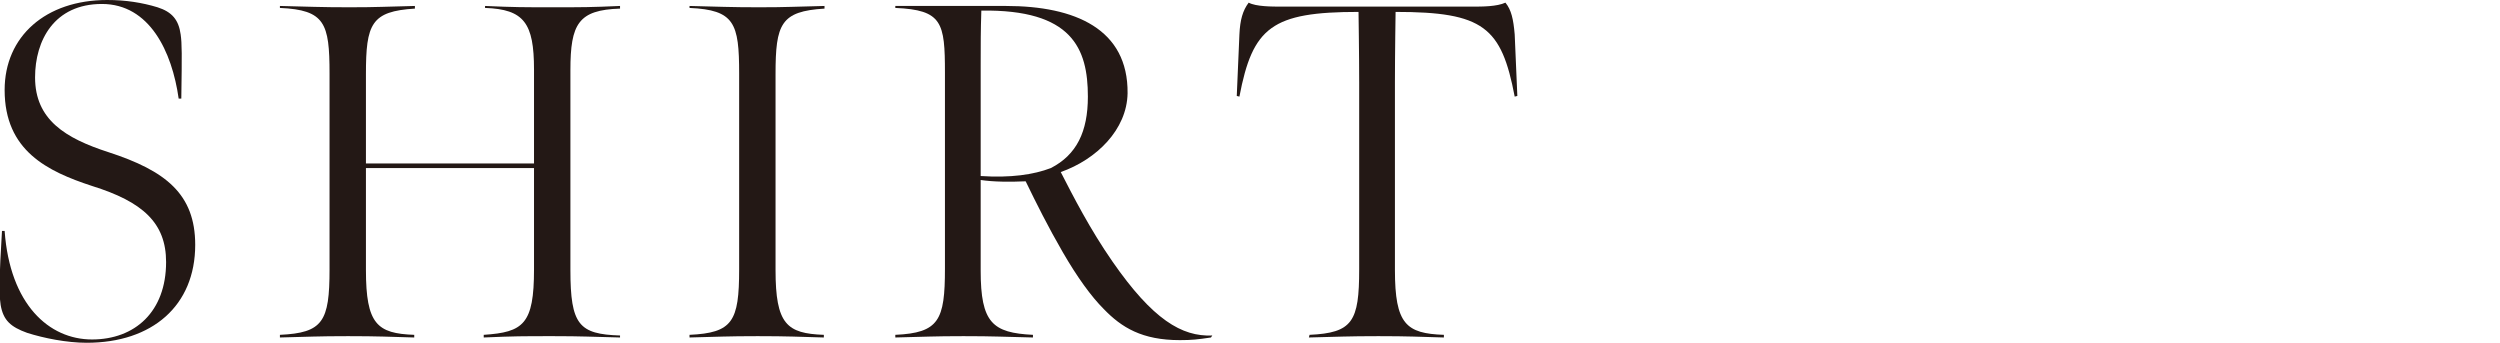
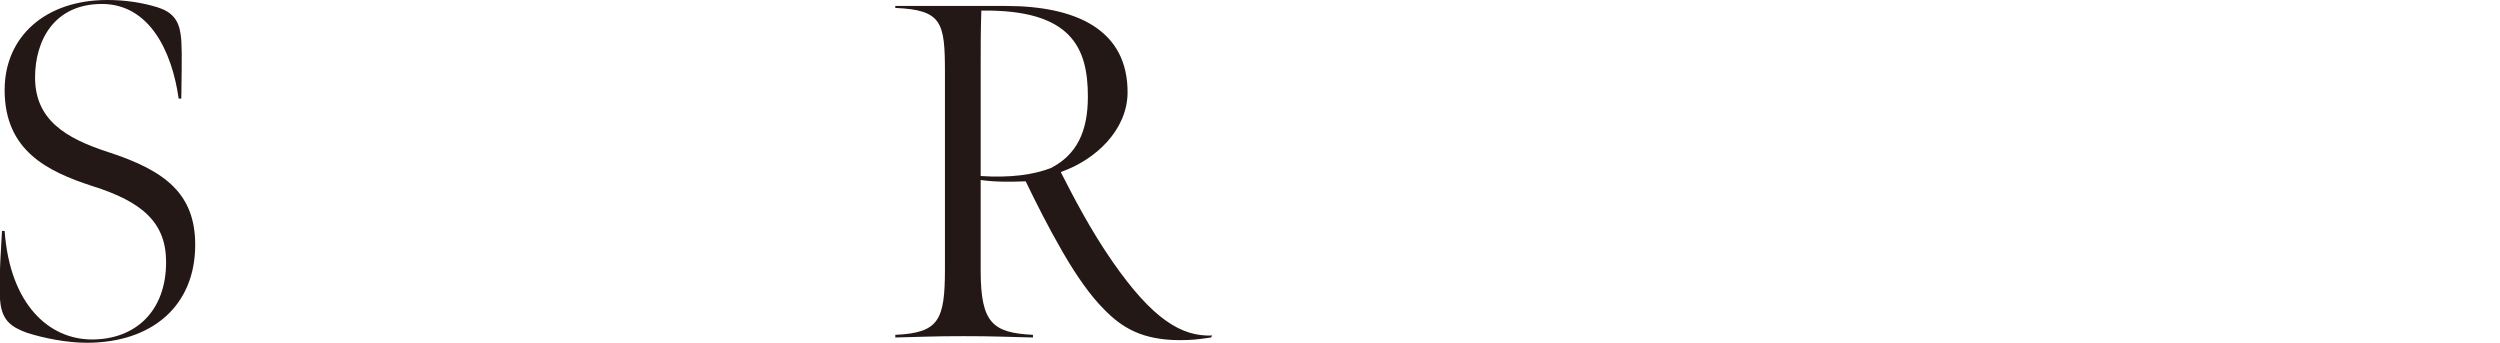
<svg xmlns="http://www.w3.org/2000/svg" version="1.1" id="_レイヤー_2" x="0px" y="0px" viewBox="0 0 377.8 51.8" style="enable-background:new 0 0 377.8 51.8;" xml:space="preserve">
  <style type="text/css">
	.st0{fill:#231815;}
</style>
  <g id="design">
    <path class="st0" d="M4.1,50.3c-2.5-0.9-3.6-1.9-4-4.2c-0.3-2.1-0.2-4.3,0.2-11.2h0.4c0.8,11.1,6.7,16.4,13.2,16.4   s11.2-4.2,11.2-11.7c0-5.9-3.5-9.1-11.2-11.5C7.2,25.9,0.7,22.8,0.7,13.6C0.7,5.5,6.9,0,16.2,0c2.8,0,5.3,0.4,7.6,1.1   C26,1.8,27,3,27.3,5.2c0.2,1.4,0.2,2.9,0.1,9.7h-0.4C26,7.8,22.6,0.6,15.4,0.6S5.3,6.1,5.3,11.7c0,6.4,4.6,9.2,11.1,11.3   c8.6,2.8,13.1,6.3,13.1,14c0,9.2-6.5,14.8-16.4,14.8C10.1,51.8,6.6,51.1,4.1,50.3L4.1,50.3z" />
-     <path class="st0" d="M83.6,50.8c-4.7,0-5.8,0-10.5,0.2v-0.4c6-0.4,7.6-1.6,7.6-9.9V25.4H55.3v15.4c0,8.2,1.7,9.6,7.3,9.8V51   c-3.8-0.1-5.4-0.2-10-0.2s-6,0.1-10.3,0.2v-0.4c6.5-0.3,7.5-2,7.5-9.9V11.1c0-7.6-0.7-9.6-7.5-9.9V0.9c4.3,0.1,6.1,0.2,10.5,0.2   s5.3-0.1,9.9-0.2v0.4c-6.6,0.4-7.4,2.3-7.4,9.9v13.5h25.4V10.5c0-7-1.5-9.1-7.4-9.3V0.9c4.5,0.2,5.8,0.2,10.2,0.2   c4.6,0,5.7,0,10.2-0.2v0.4c-6.3,0.2-7.5,2.3-7.5,9.3v30.2c0,8.3,1.3,9.7,7.5,9.9V51C89.3,50.9,88,50.8,83.6,50.8L83.6,50.8z" />
-     <path class="st0" d="M117.2,40.8c0,8.2,1.7,9.6,7.3,9.8V51c-3.8-0.1-5.4-0.2-10-0.2s-6,0.1-10.3,0.2v-0.4c6.5-0.3,7.5-2,7.5-9.9   V11.1c0-7.6-0.7-9.6-7.5-9.9V0.9c4.3,0.1,6.1,0.2,10.5,0.2s5.3-0.1,9.9-0.2v0.4c-6.6,0.4-7.4,2.3-7.4,9.9L117.2,40.8L117.2,40.8z" />
    <path class="st0" d="M166.8,46.7c-1.9-1.9-4-4.8-6.2-8.6c-2.2-3.8-4-7.4-5.6-10.7c-2.3,0.1-4.8,0.1-6.8-0.2v13.7   c0,7.9,1.8,9.4,7.9,9.7V51c-4.7-0.1-5.8-0.2-10.5-0.2c-4.5,0-5.8,0.1-10.3,0.2v-0.4c6.6-0.3,7.5-2.2,7.5-10V11   c0-7.6-0.4-9.5-7.5-9.8V0.9H152c10.5,0,18.5,3.5,18.4,13.2c-0.1,5.5-4.7,10-10.1,11.9c1.9,3.7,4.4,8.6,7.8,13.5   c6.1,8.8,10.5,11.4,15.1,11.2L183,51c-2,0.3-2.9,0.4-4.7,0.4C172.6,51.4,169.5,49.5,166.8,46.7L166.8,46.7z M158.8,25.4   c3.9-2,5.6-5.5,5.6-10.8c0-7.3-2.4-13.2-16.1-13c-0.1,3.1-0.1,5-0.1,8.2v16.8C152.7,26.9,156.2,26.4,158.8,25.4L158.8,25.4z" />
-     <path class="st0" d="M197.9,50.6c6.5-0.3,7.5-2,7.5-9.9V12.5c0-4.2-0.1-10.7-0.1-10.7c-13.1,0-16,2.3-18,12.8l-0.4-0.1l0.4-9.3   c0.1-2.2,0.5-3.6,1.4-4.8c1.1,0.6,3.5,0.6,5,0.6h28.8c1.5,0,3.7,0,5-0.6c0.9,1.1,1.2,2.5,1.4,4.8l0.4,9.3l-0.4,0.1   c-2-10.5-4.7-12.8-18-12.8c0,0-0.1,6.4-0.1,10.7v28.3c0,8.2,1.7,9.6,7.4,9.8V51c-3.8-0.1-5.3-0.2-9.9-0.2s-6.2,0.1-10.5,0.2   L197.9,50.6L197.9,50.6z" />
  </g>
</svg>